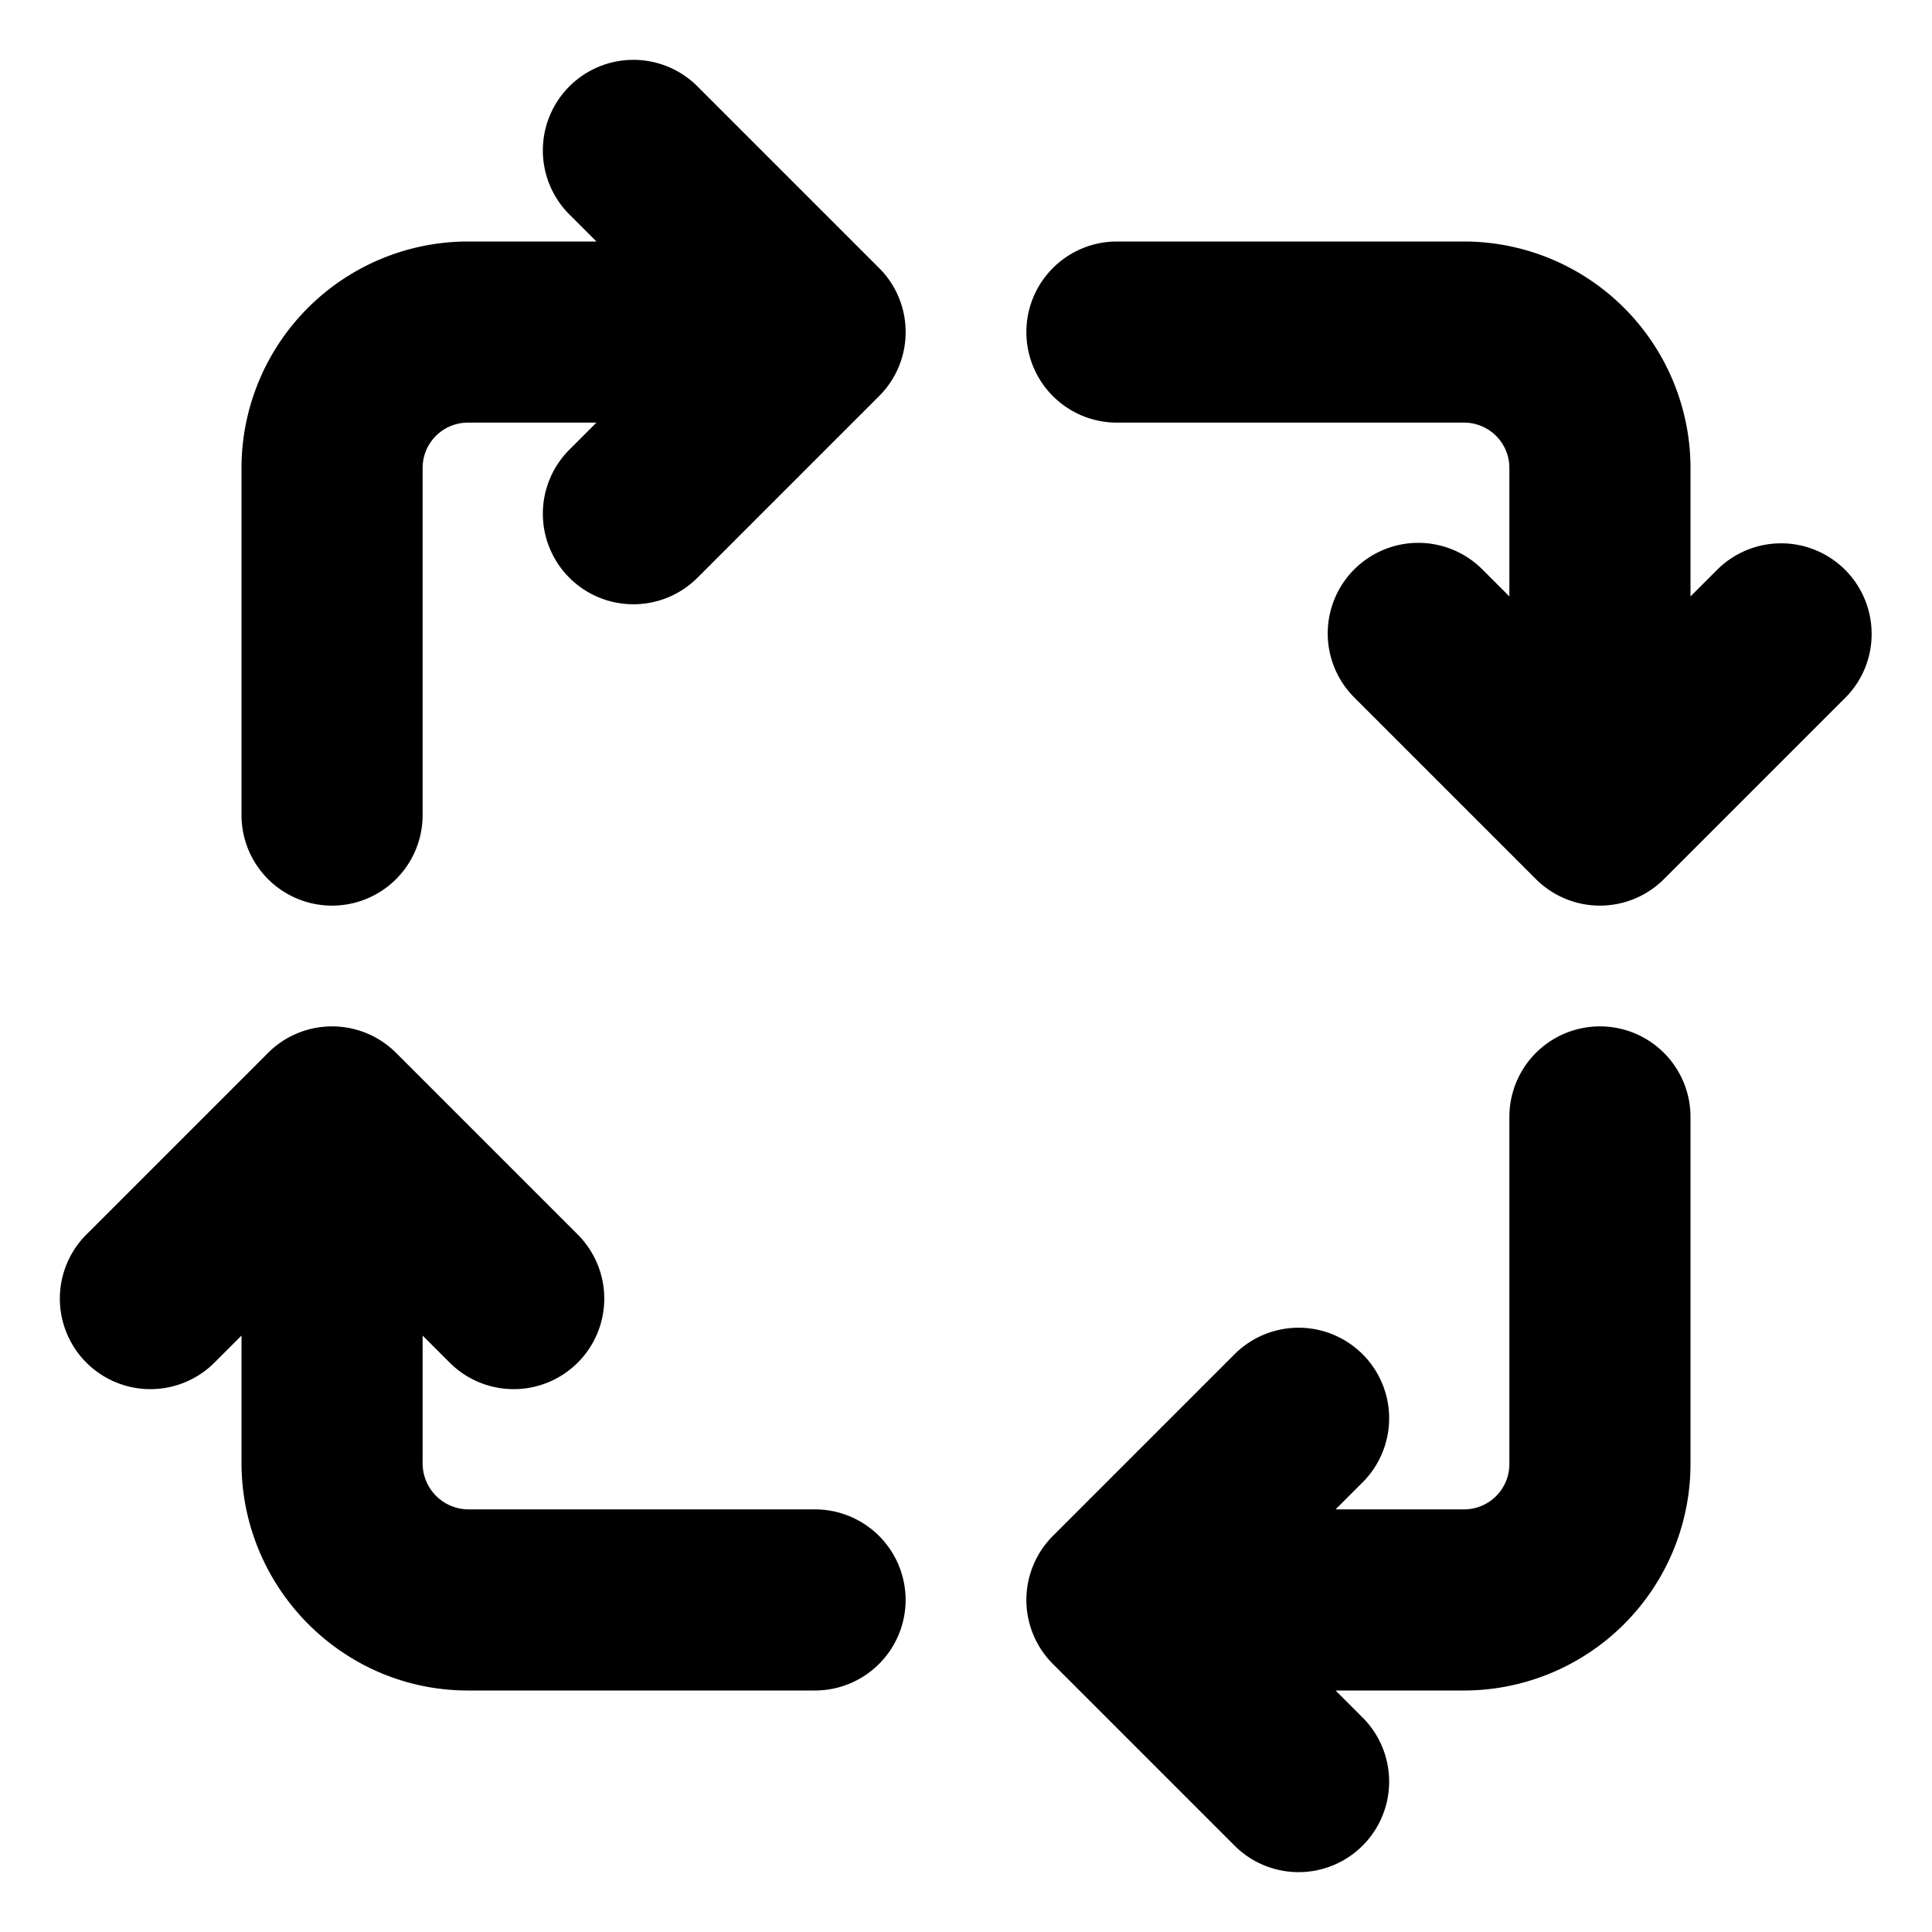
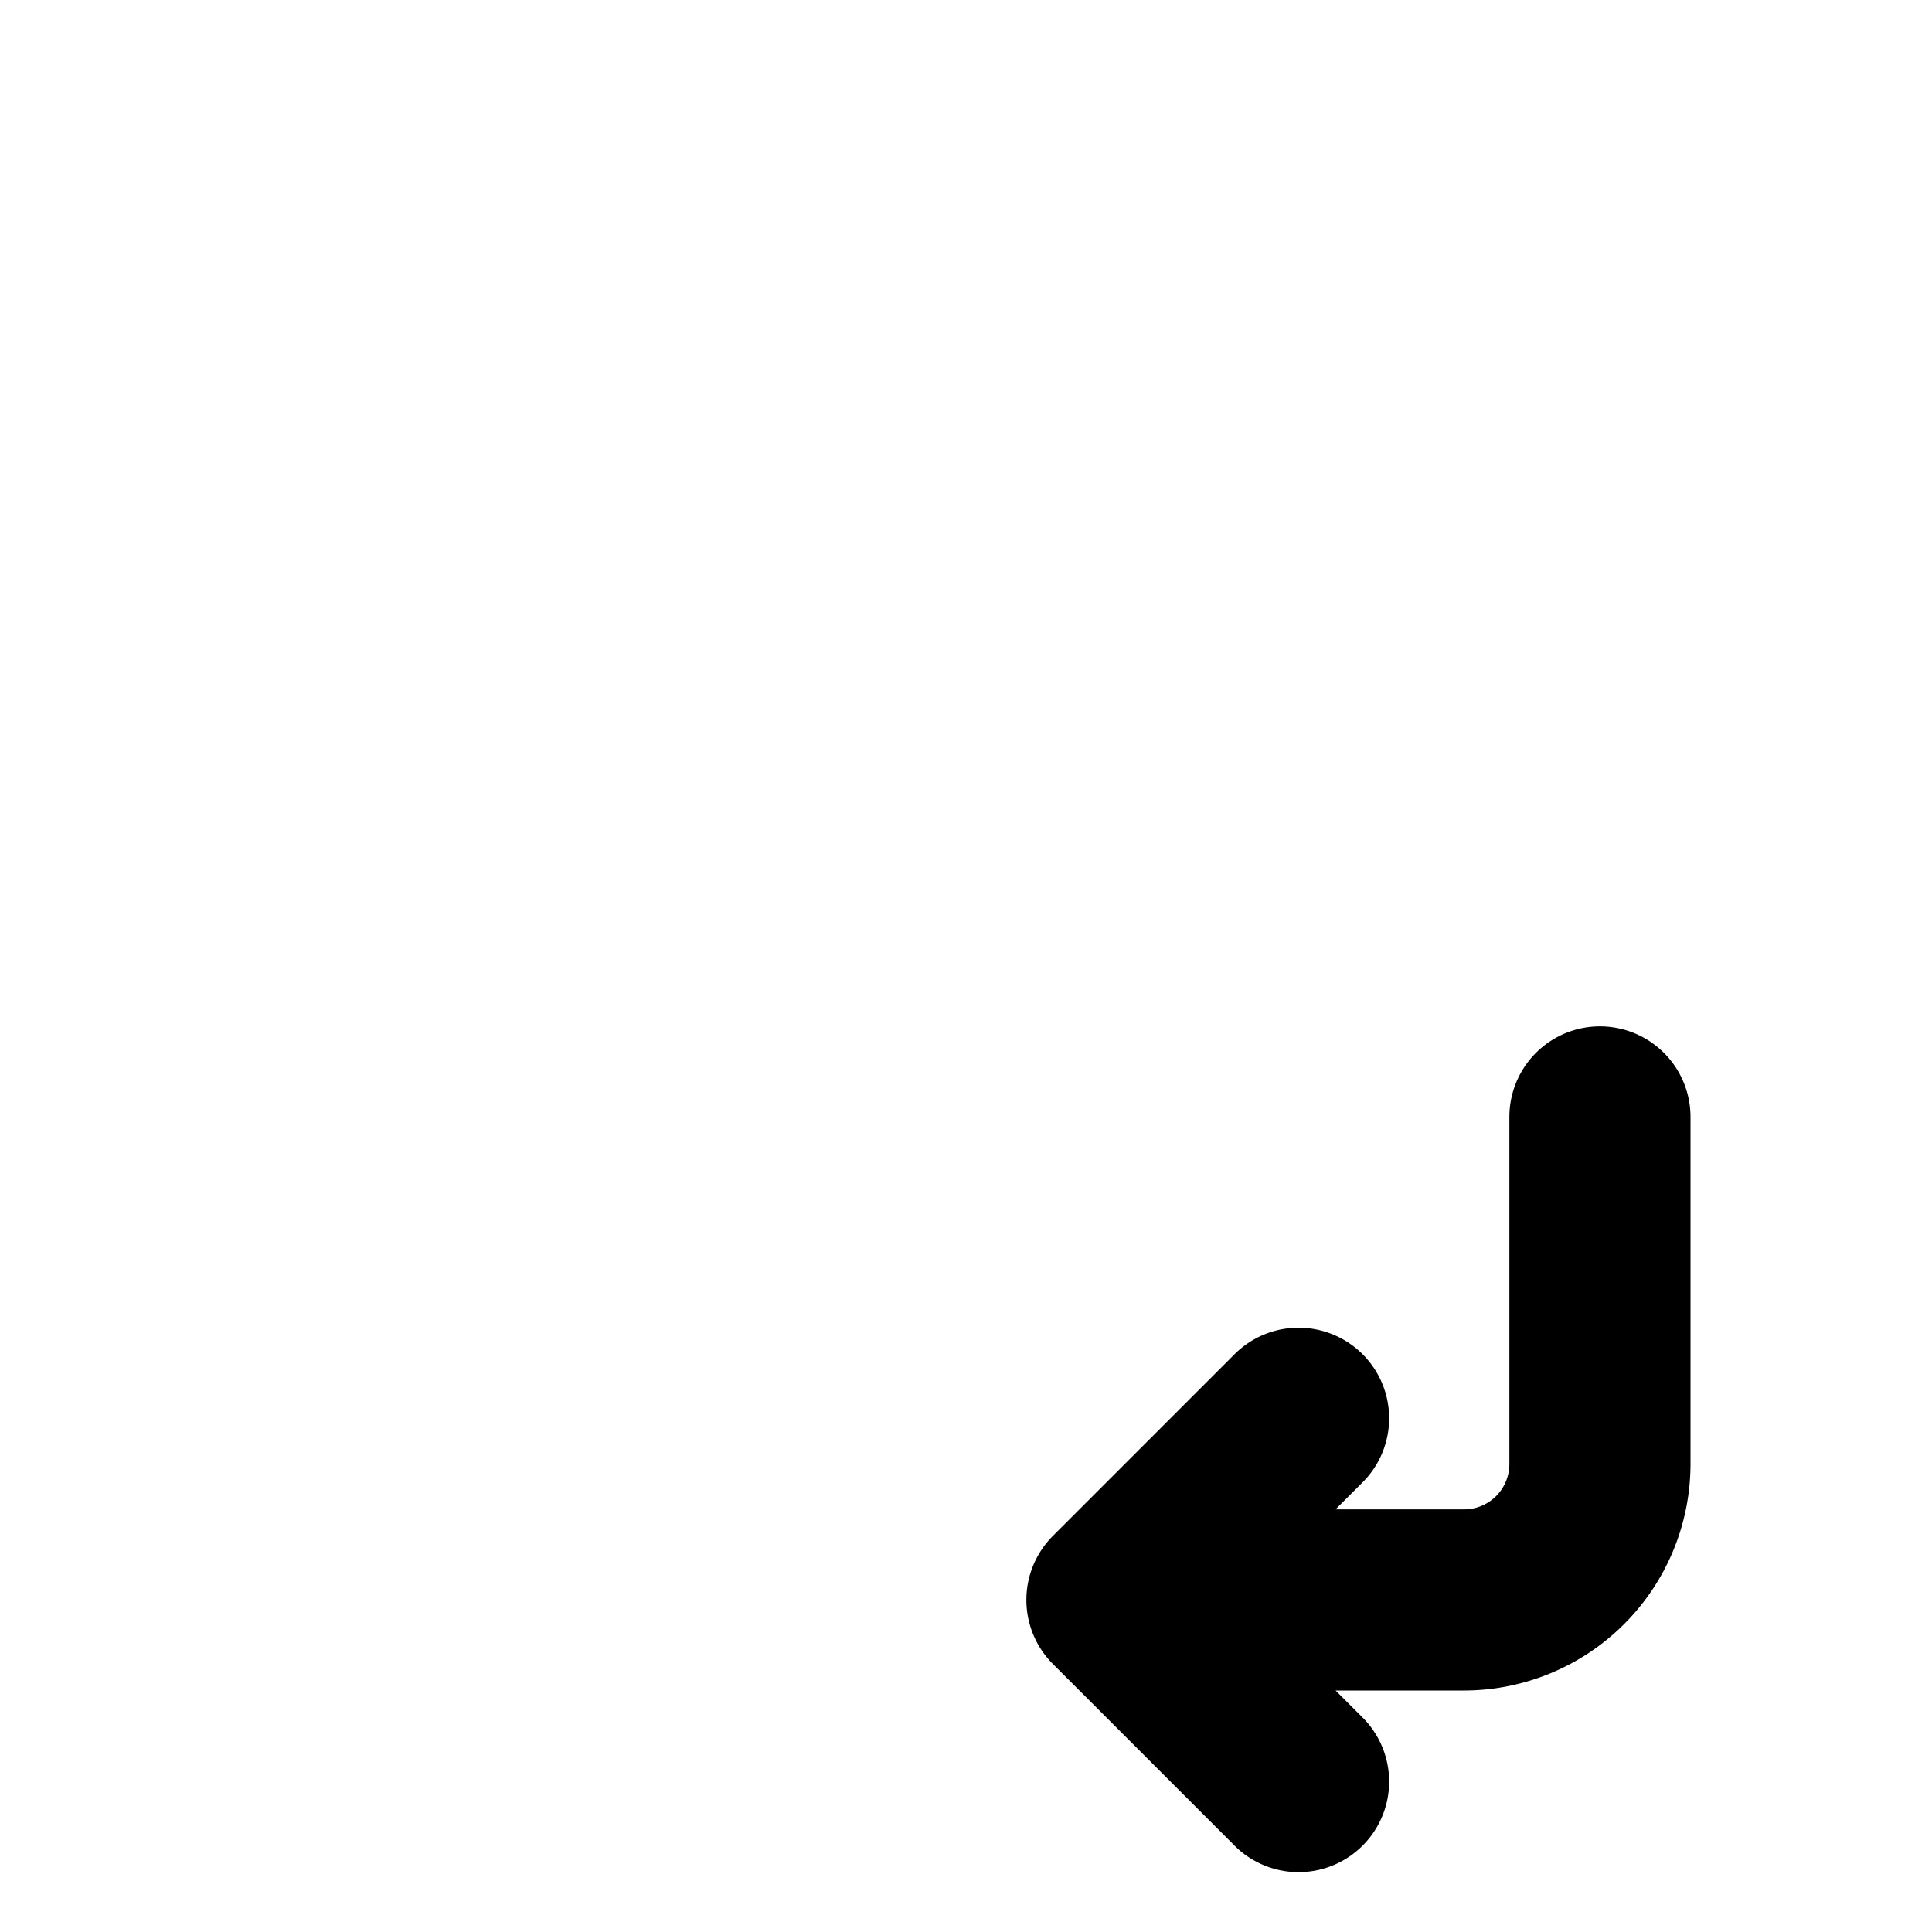
<svg xmlns="http://www.w3.org/2000/svg" height="512" viewBox="0 0 512 512" width="512">
  <g id="Solid">
-     <path d="m240 424a24.032 24.032 0 0 1 -24 24h-92c-33.08 0-60-27.09-60-60.38v-33.68l-7.03 7.03a24 24 0 1 1 -33.94-33.94l48-48a24 24 0 0 1 33.94 0l48 48a24 24 0 1 1 -33.94 33.94l-7.03-7.03v33.68a12.2 12.2 0 0 0 12 12.38h92a24.032 24.032 0 0 1 24 24z" />
    <path d="m448 296v92a60.073 60.073 0 0 1 -60 60h-34.06l7.03 7.03a24 24 0 1 1 -33.94 33.94l-48-48a24 24 0 0 1 0-33.94l48-48a24 24 0 1 1 33.94 33.94l-7.03 7.03h34.06a12.01 12.01 0 0 0 12-12v-92a24 24 0 0 1 48 0z" />
-     <path d="m496 168a23.851 23.851 0 0 1 -7.03 16.97l-48 48a24 24 0 0 1 -33.94 0l-48-48a24 24 0 1 1 33.94-33.94l7.03 7.03v-34.06a12.01 12.01 0 0 0 -12-12h-92a24 24 0 0 1 0-48h92a60.073 60.073 0 0 1 60 60v34.06l7.03-7.03a23.989 23.989 0 0 1 40.97 16.97z" />
-     <path d="m240 88a23.851 23.851 0 0 1 -7.03 16.97l-48 48a24 24 0 1 1 -33.94-33.94l7.03-7.03h-34.06a12.01 12.01 0 0 0 -12 12v92a24 24 0 0 1 -48 0v-92a60.073 60.073 0 0 1 60-60h34.06l-7.03-7.03a24 24 0 1 1 33.94-33.94l48 48a23.851 23.851 0 0 1 7.03 16.97z" />
  </g>
</svg>